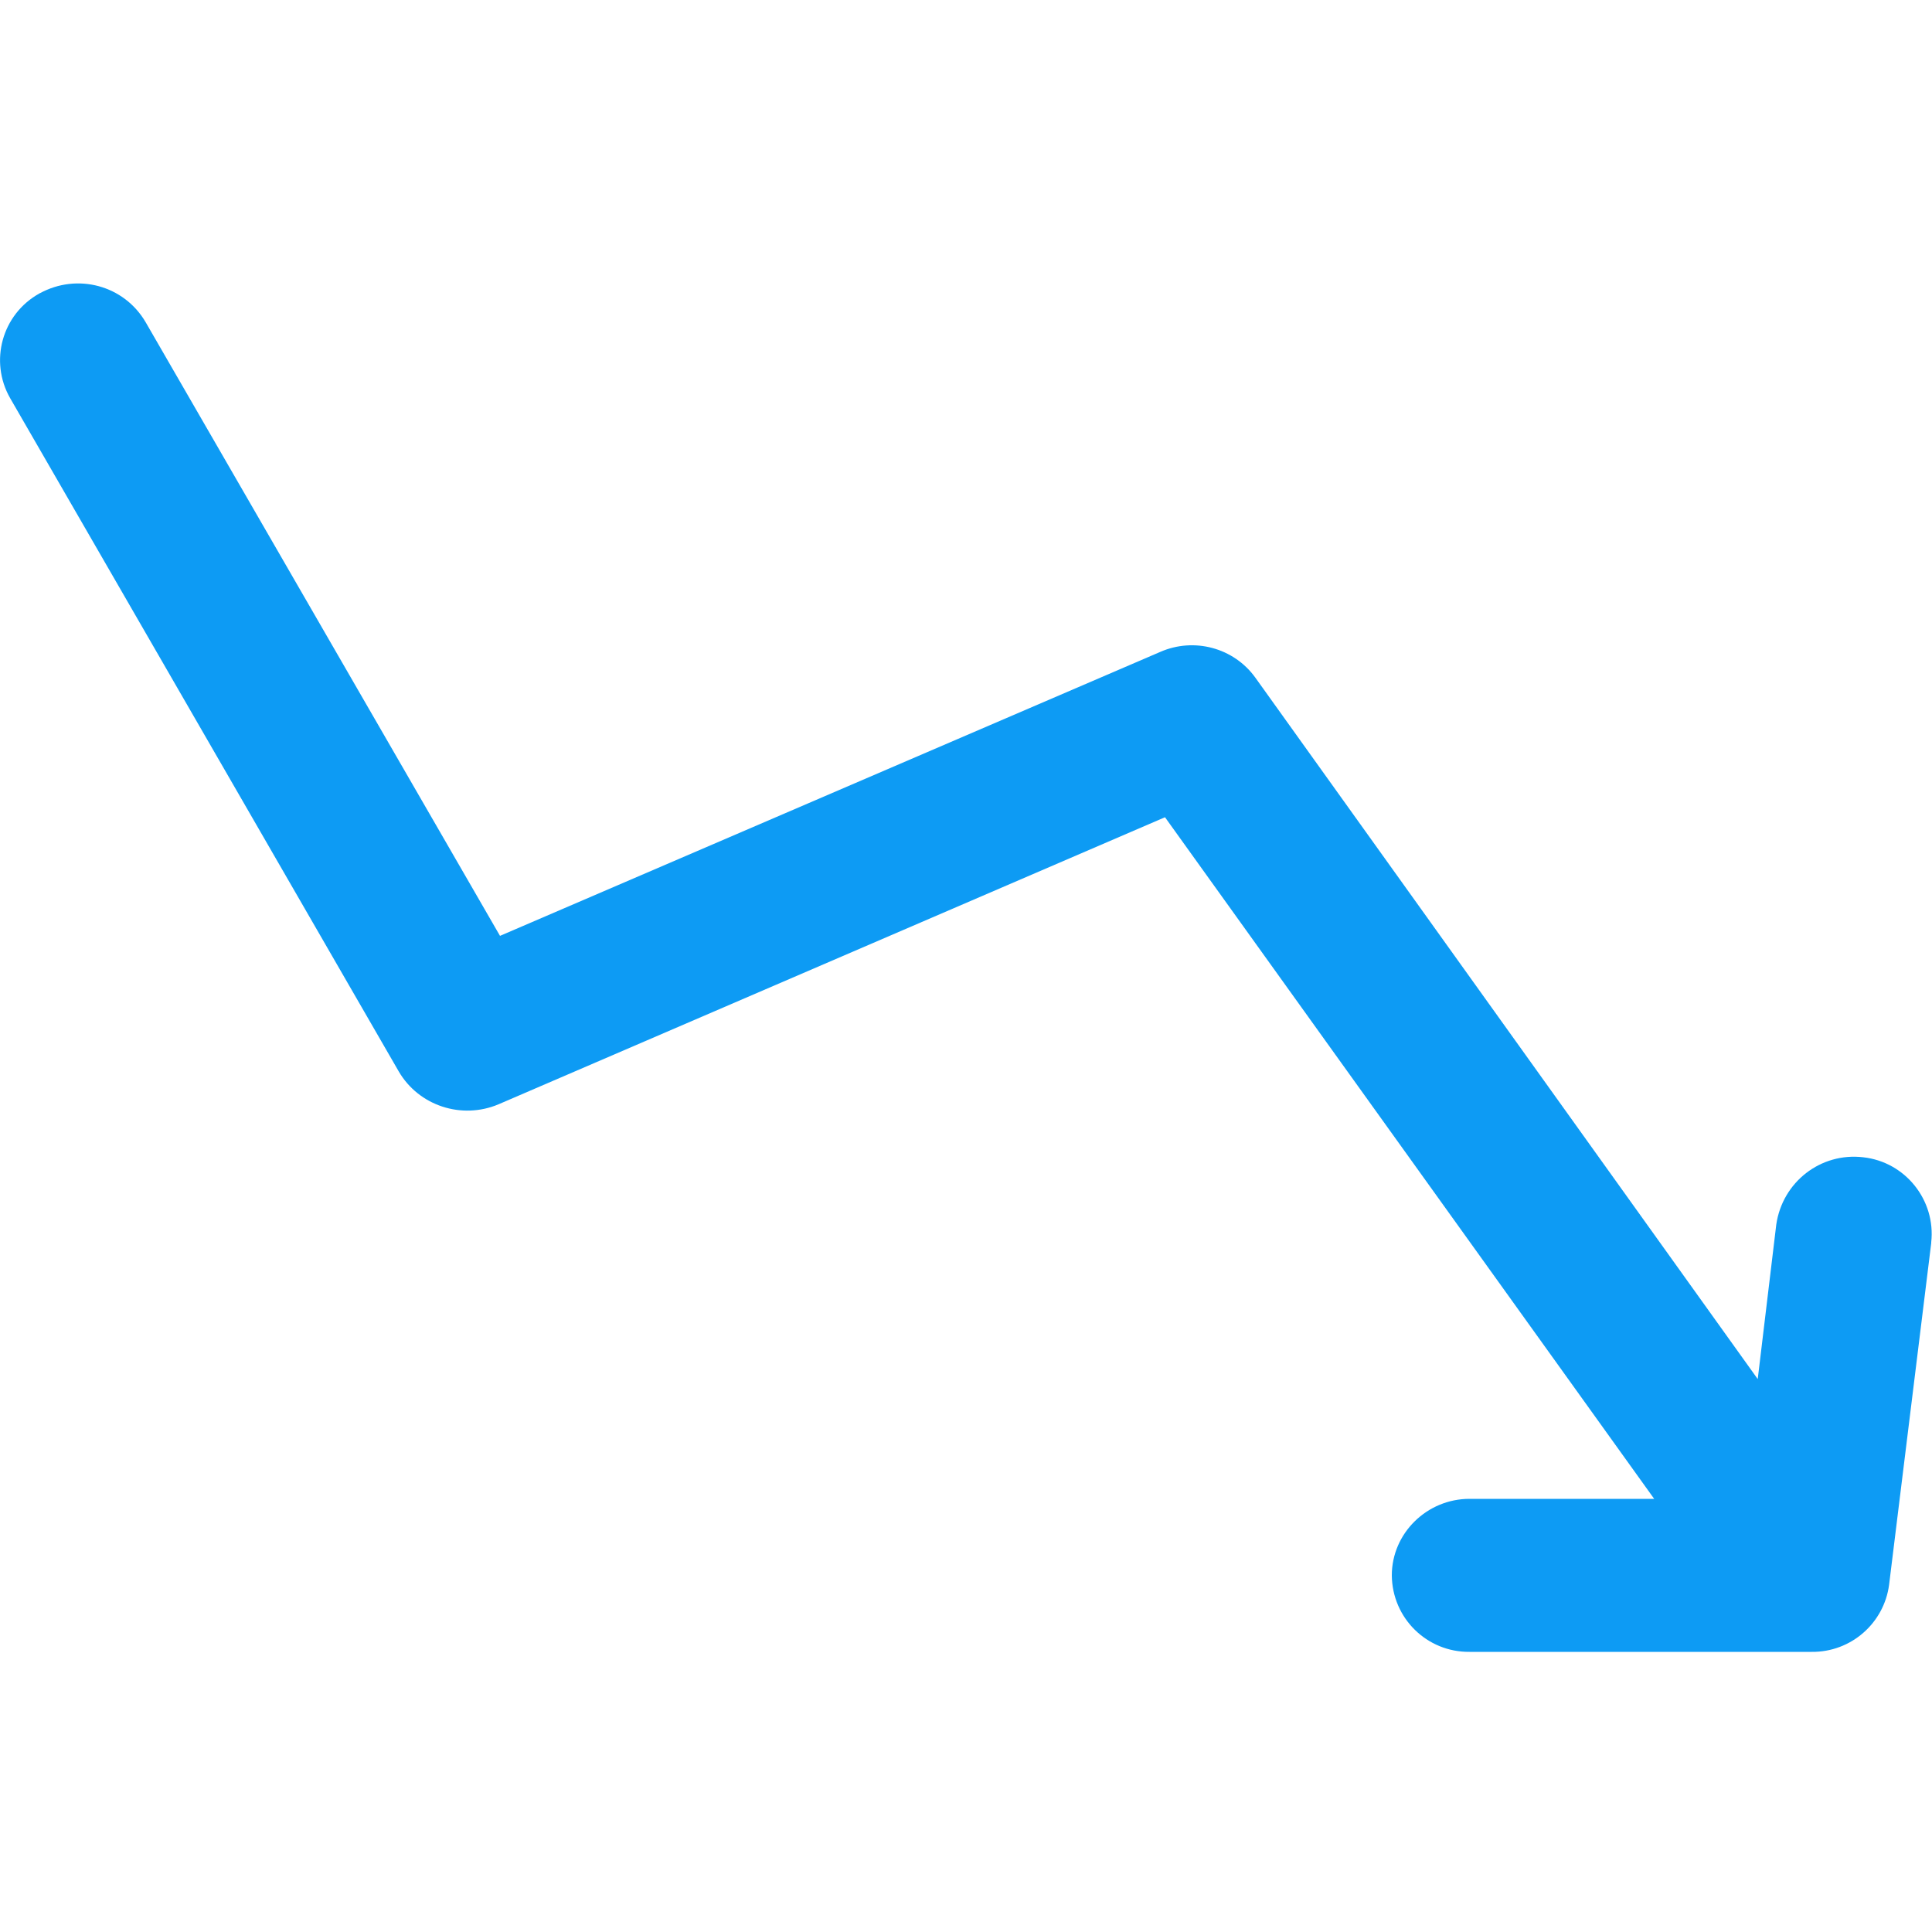
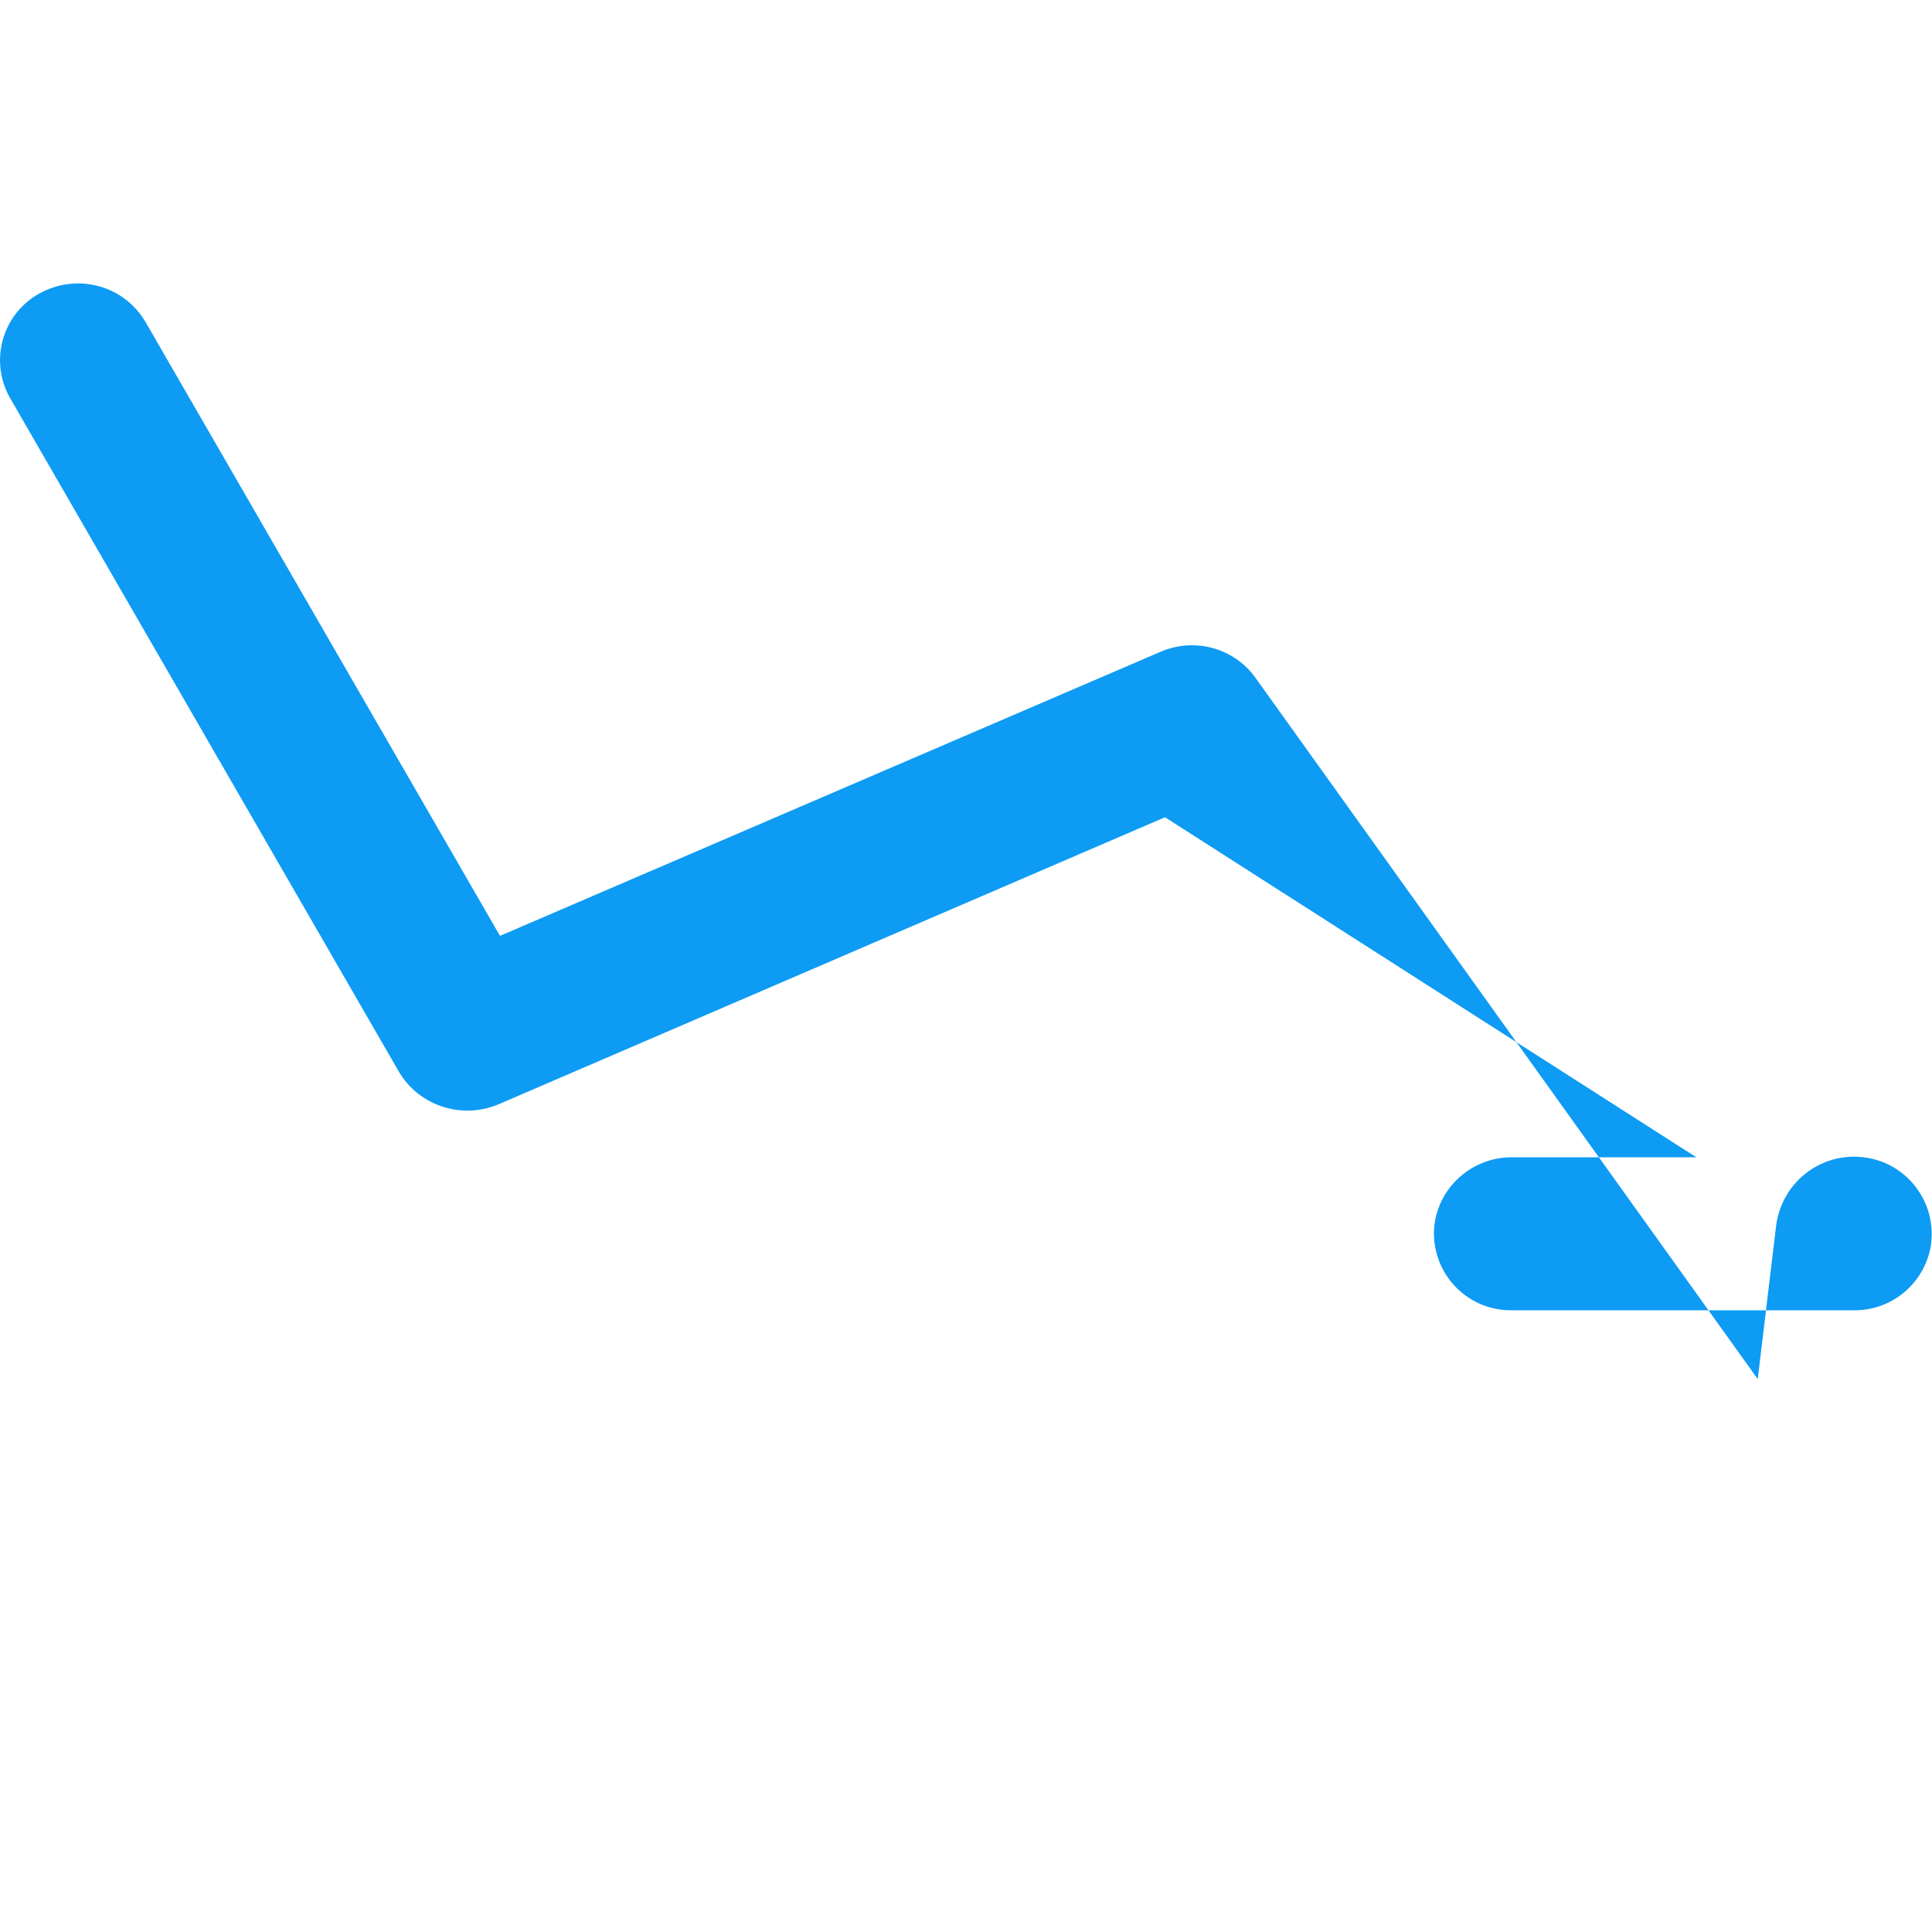
<svg xmlns="http://www.w3.org/2000/svg" version="1.1" id="Capa_1" x="0px" y="0px" viewBox="0 0 500 500" style="enable-background:new 0 0 500 500;" xml:space="preserve">
  <style type="text/css">
	.st0{fill-rule:evenodd;clip-rule:evenodd;fill:#0D9BF4;}
</style>
-   <path class="st0" d="M499.8,321.7l-10.9,88.4c-1.3,10-9.9,17.5-20,17.4h-88.6c-11,0.1-20-8.7-20.1-19.8c0-10.9,9.1-19.8,20.1-19.8  h47.8L301.5,211.5L129,285.8c-9.5,4-20.6,0.4-25.8-8.5L2.6,103c-5.4-9.5-2.1-21.6,7.5-27c0.1-0.1,0.1-0.1,0.2-0.1  c9.7-5.3,21.8-2.1,27.4,7.5l91.7,158.8l170.9-73.5c8.7-3.8,19-1.1,24.6,6.7l130,181.5l4.8-40c1.6-11,11.5-18.7,22.5-17.4  c10.9,1.2,18.8,11.1,17.6,22C499.8,321.5,499.8,321.6,499.8,321.7" />
+   <path class="st0" d="M499.8,321.7c-1.3,10-9.9,17.5-20,17.4h-88.6c-11,0.1-20-8.7-20.1-19.8c0-10.9,9.1-19.8,20.1-19.8  h47.8L301.5,211.5L129,285.8c-9.5,4-20.6,0.4-25.8-8.5L2.6,103c-5.4-9.5-2.1-21.6,7.5-27c0.1-0.1,0.1-0.1,0.2-0.1  c9.7-5.3,21.8-2.1,27.4,7.5l91.7,158.8l170.9-73.5c8.7-3.8,19-1.1,24.6,6.7l130,181.5l4.8-40c1.6-11,11.5-18.7,22.5-17.4  c10.9,1.2,18.8,11.1,17.6,22C499.8,321.5,499.8,321.6,499.8,321.7" />
</svg>